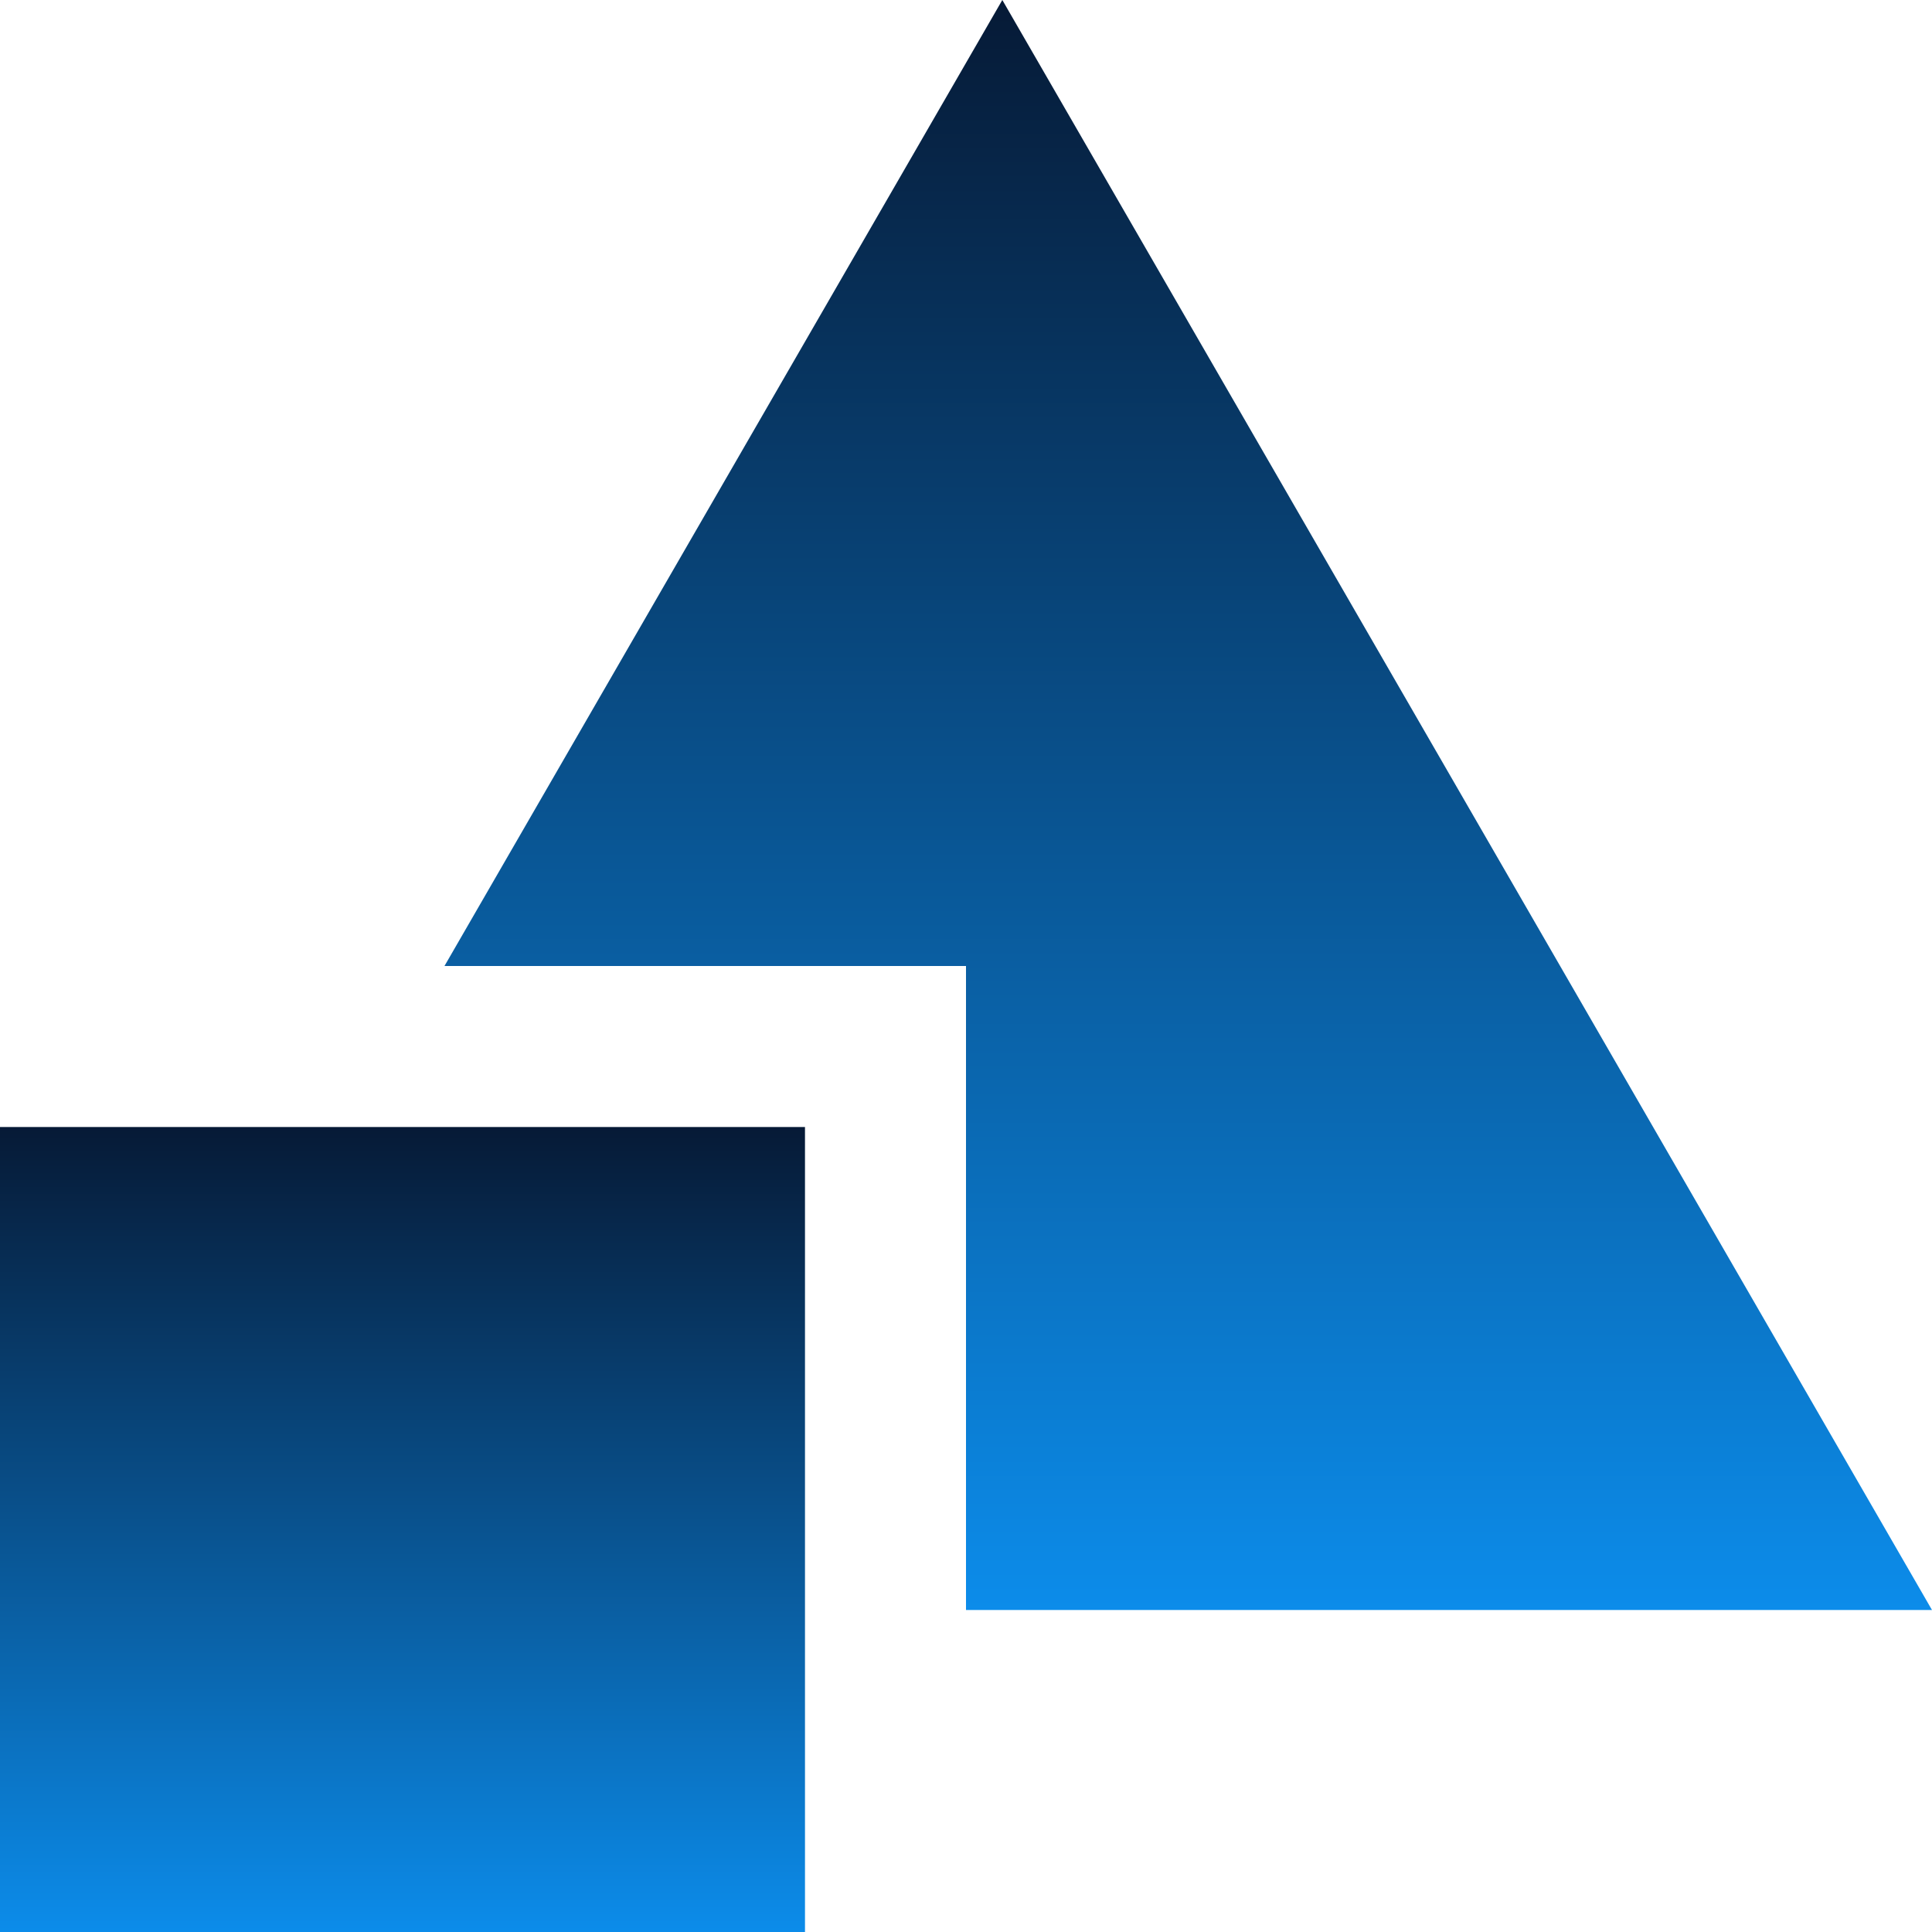
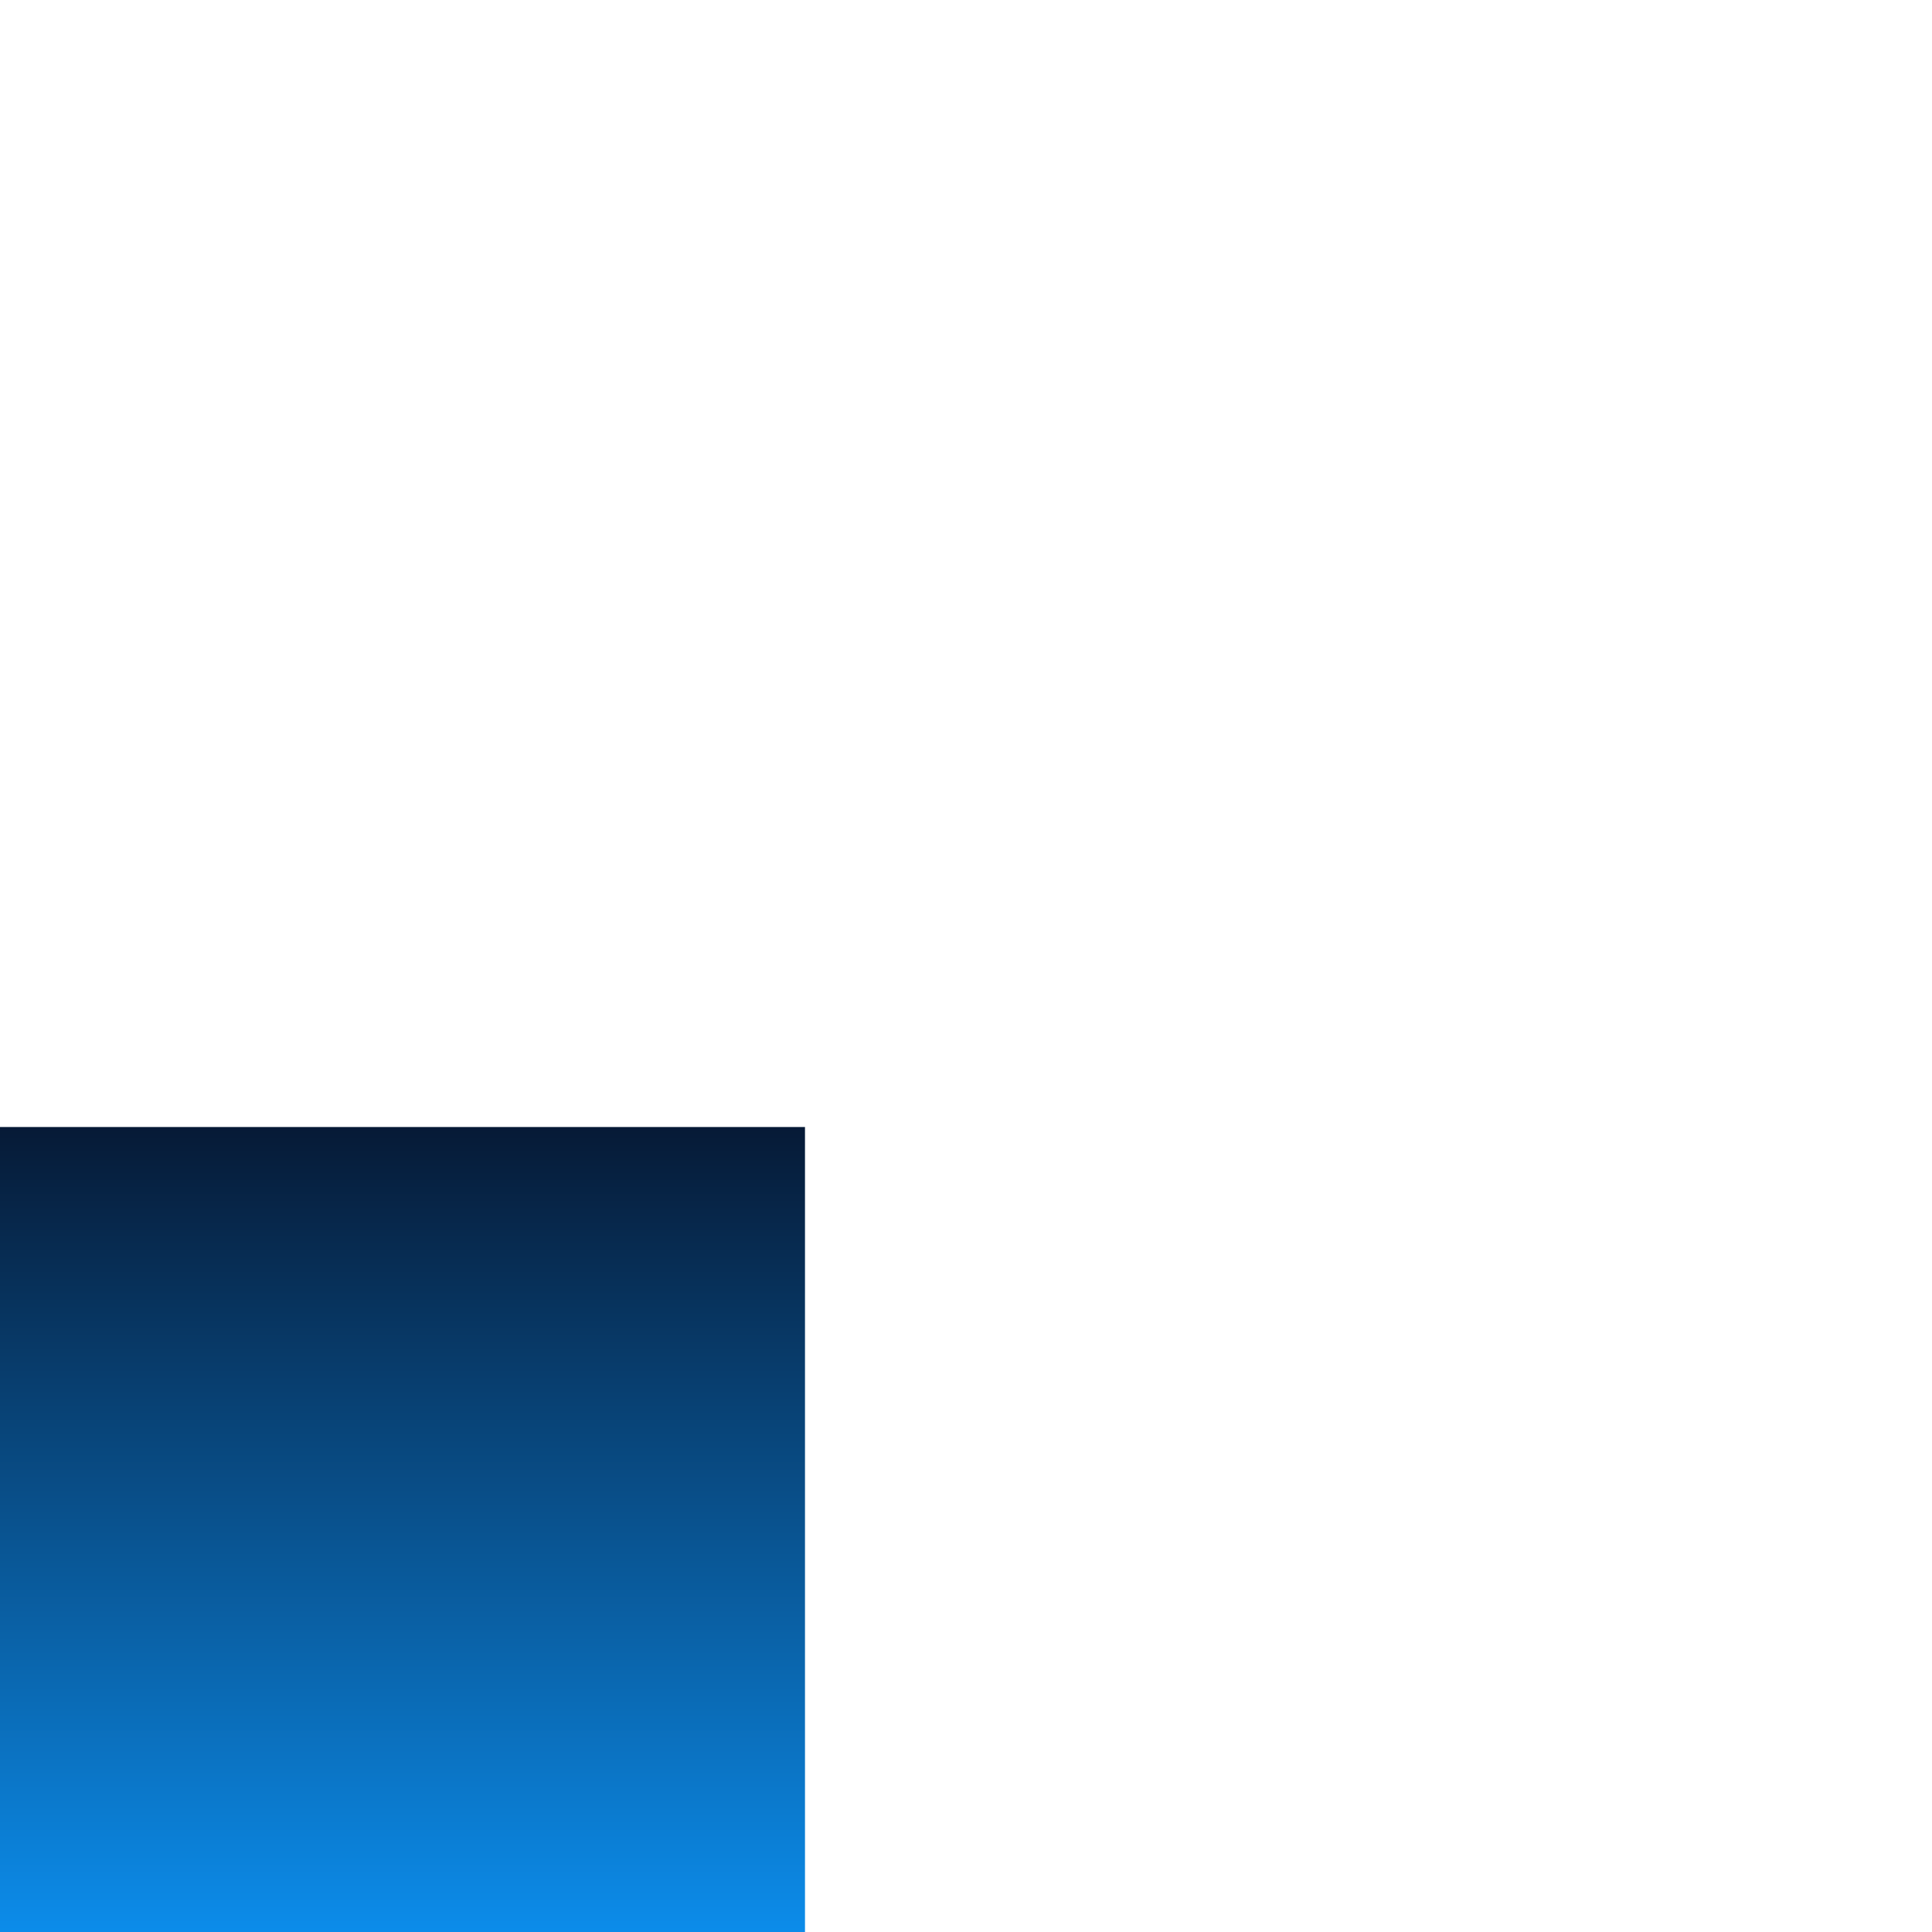
<svg xmlns="http://www.w3.org/2000/svg" width="150" height="150" viewBox="0 0 150 150" fill="none">
-   <path d="M75 75V125.001H150L77.82 0L34.509 75H75Z" fill="url(#paint0_linear_114_292)" />
  <path d="M62.499 87.501H0V150H62.499V87.501Z" fill="url(#paint1_linear_114_292)" />
  <defs>
    <linearGradient id="paint0_linear_114_292" x1="92.255" y1="0" x2="92.255" y2="125.001" gradientUnits="userSpaceOnUse">
      <stop stop-color="#061A36" />
      <stop offset="1" stop-color="#0C8CEA" />
    </linearGradient>
    <linearGradient id="paint1_linear_114_292" x1="31.25" y1="87.501" x2="31.25" y2="150" gradientUnits="userSpaceOnUse">
      <stop stop-color="#061A36" />
      <stop offset="1" stop-color="#0C8CEA" />
    </linearGradient>
  </defs>
</svg>